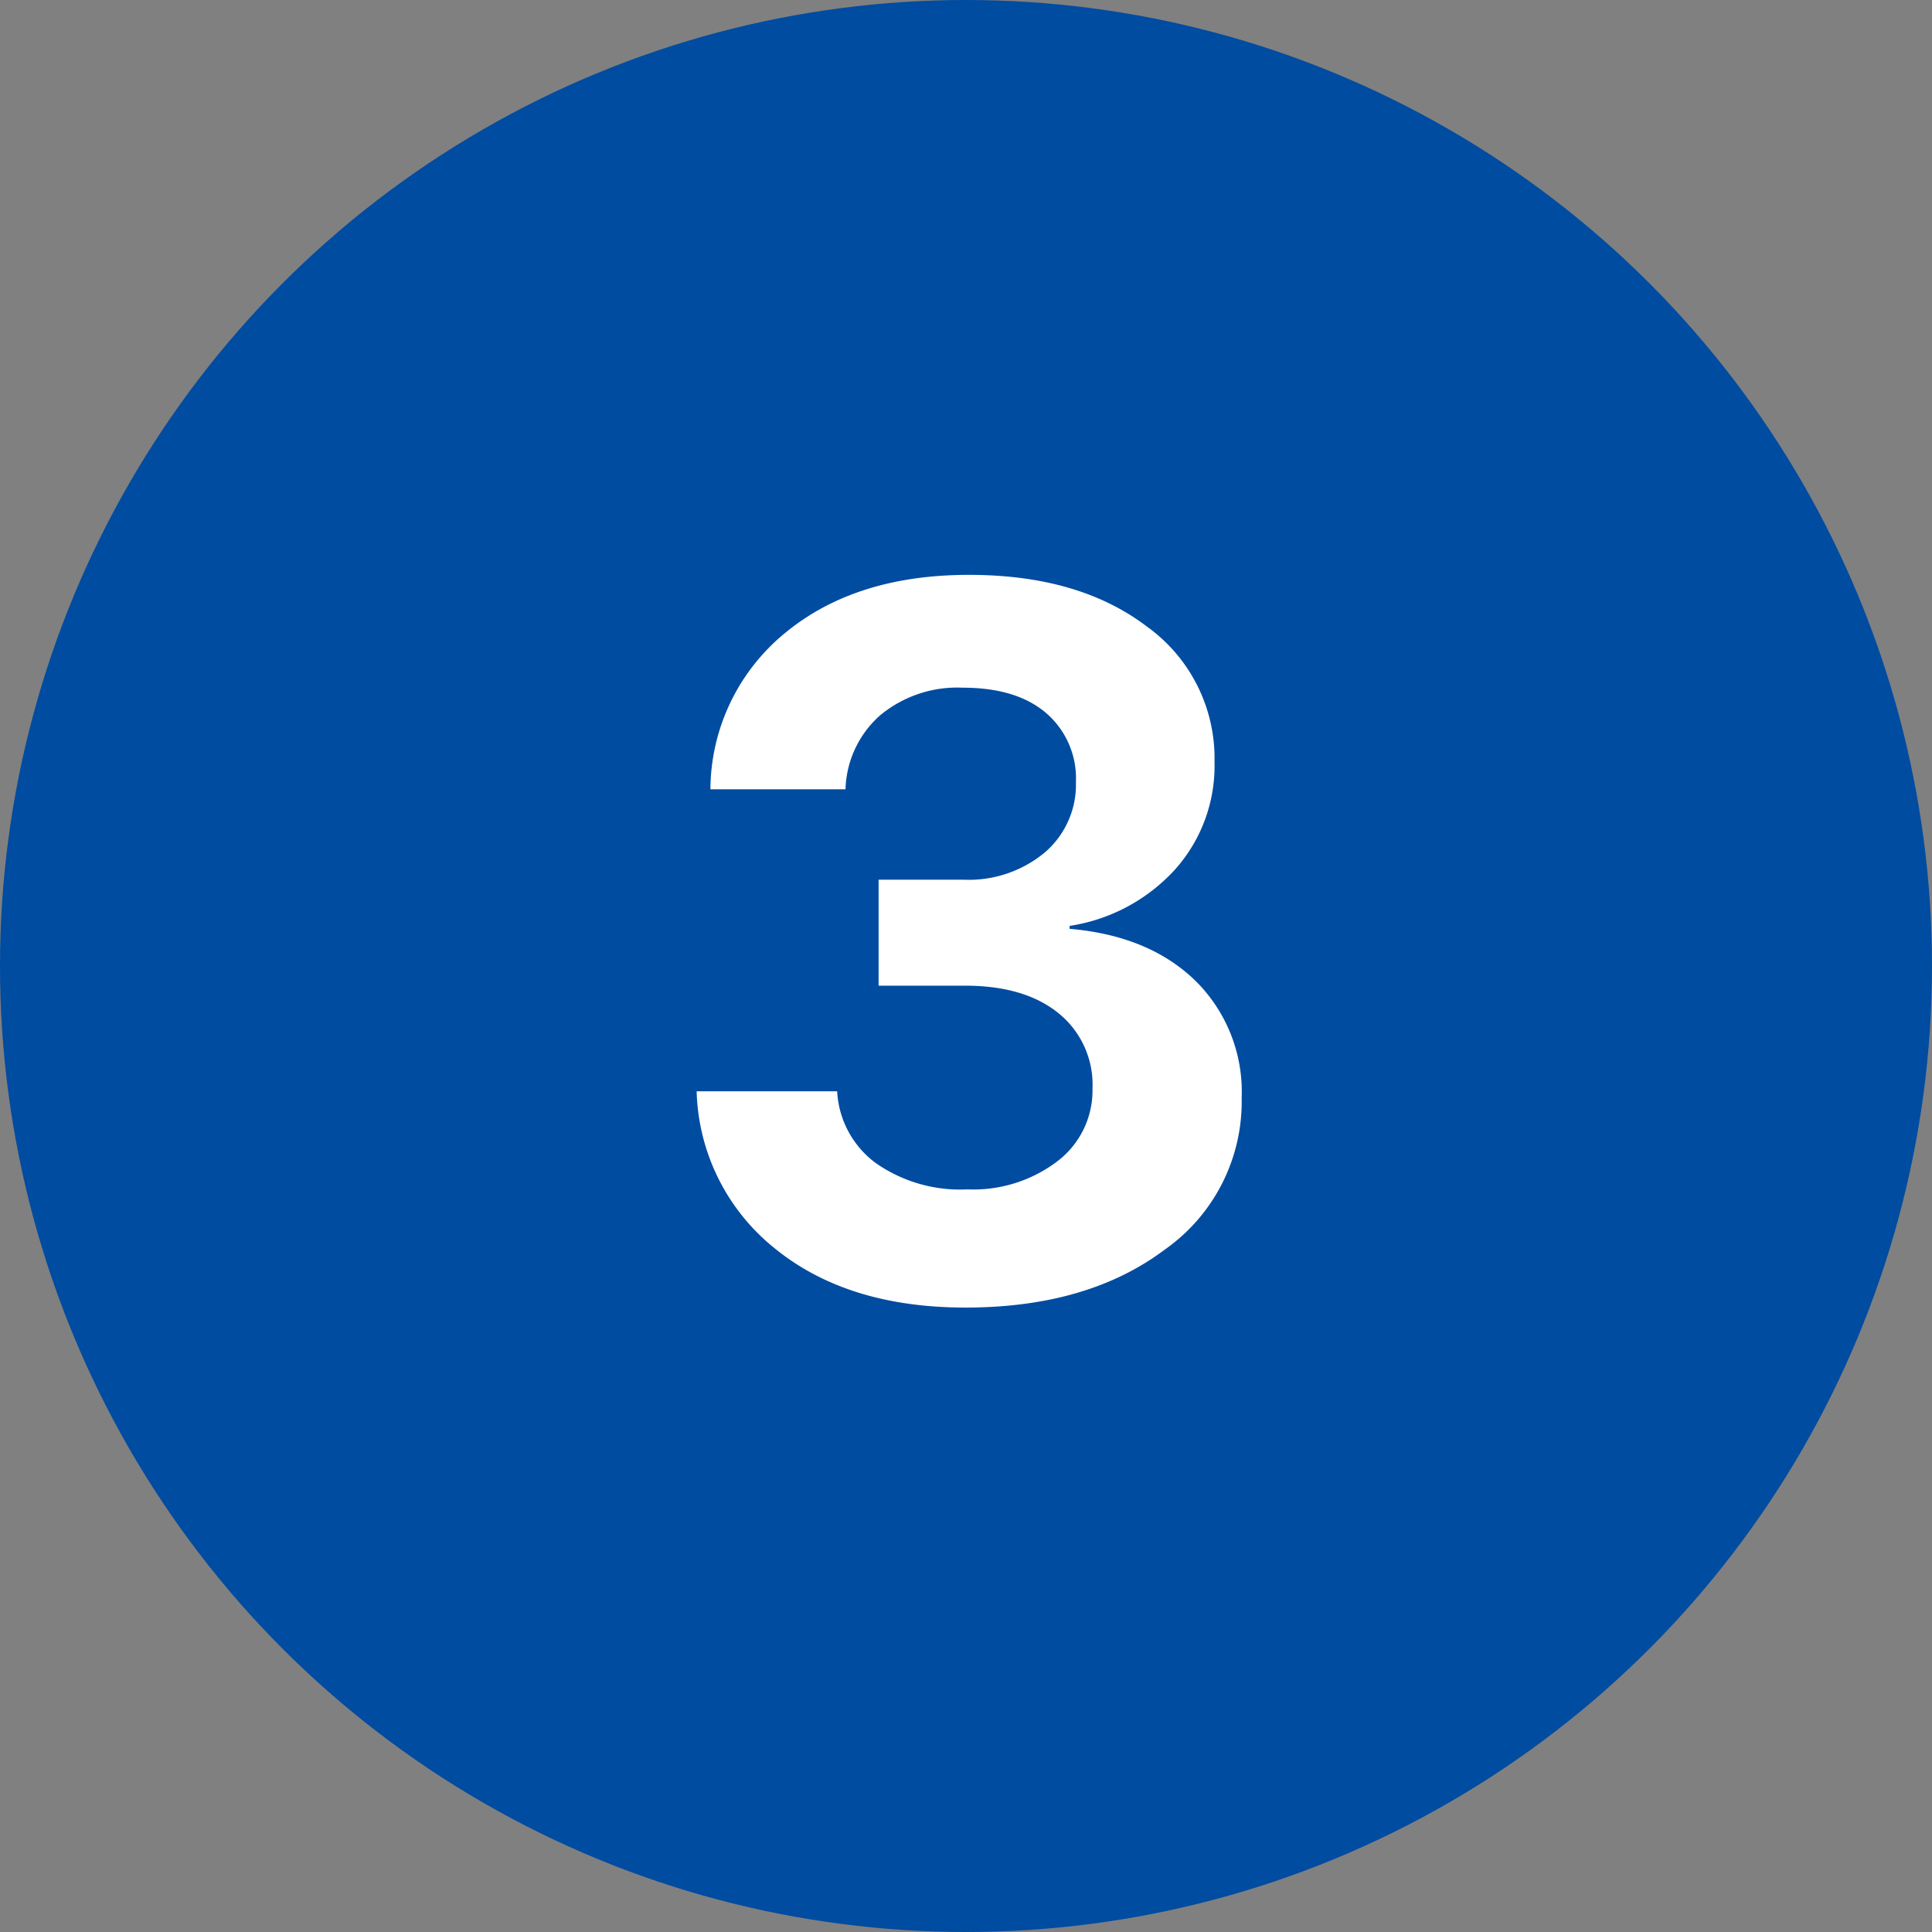
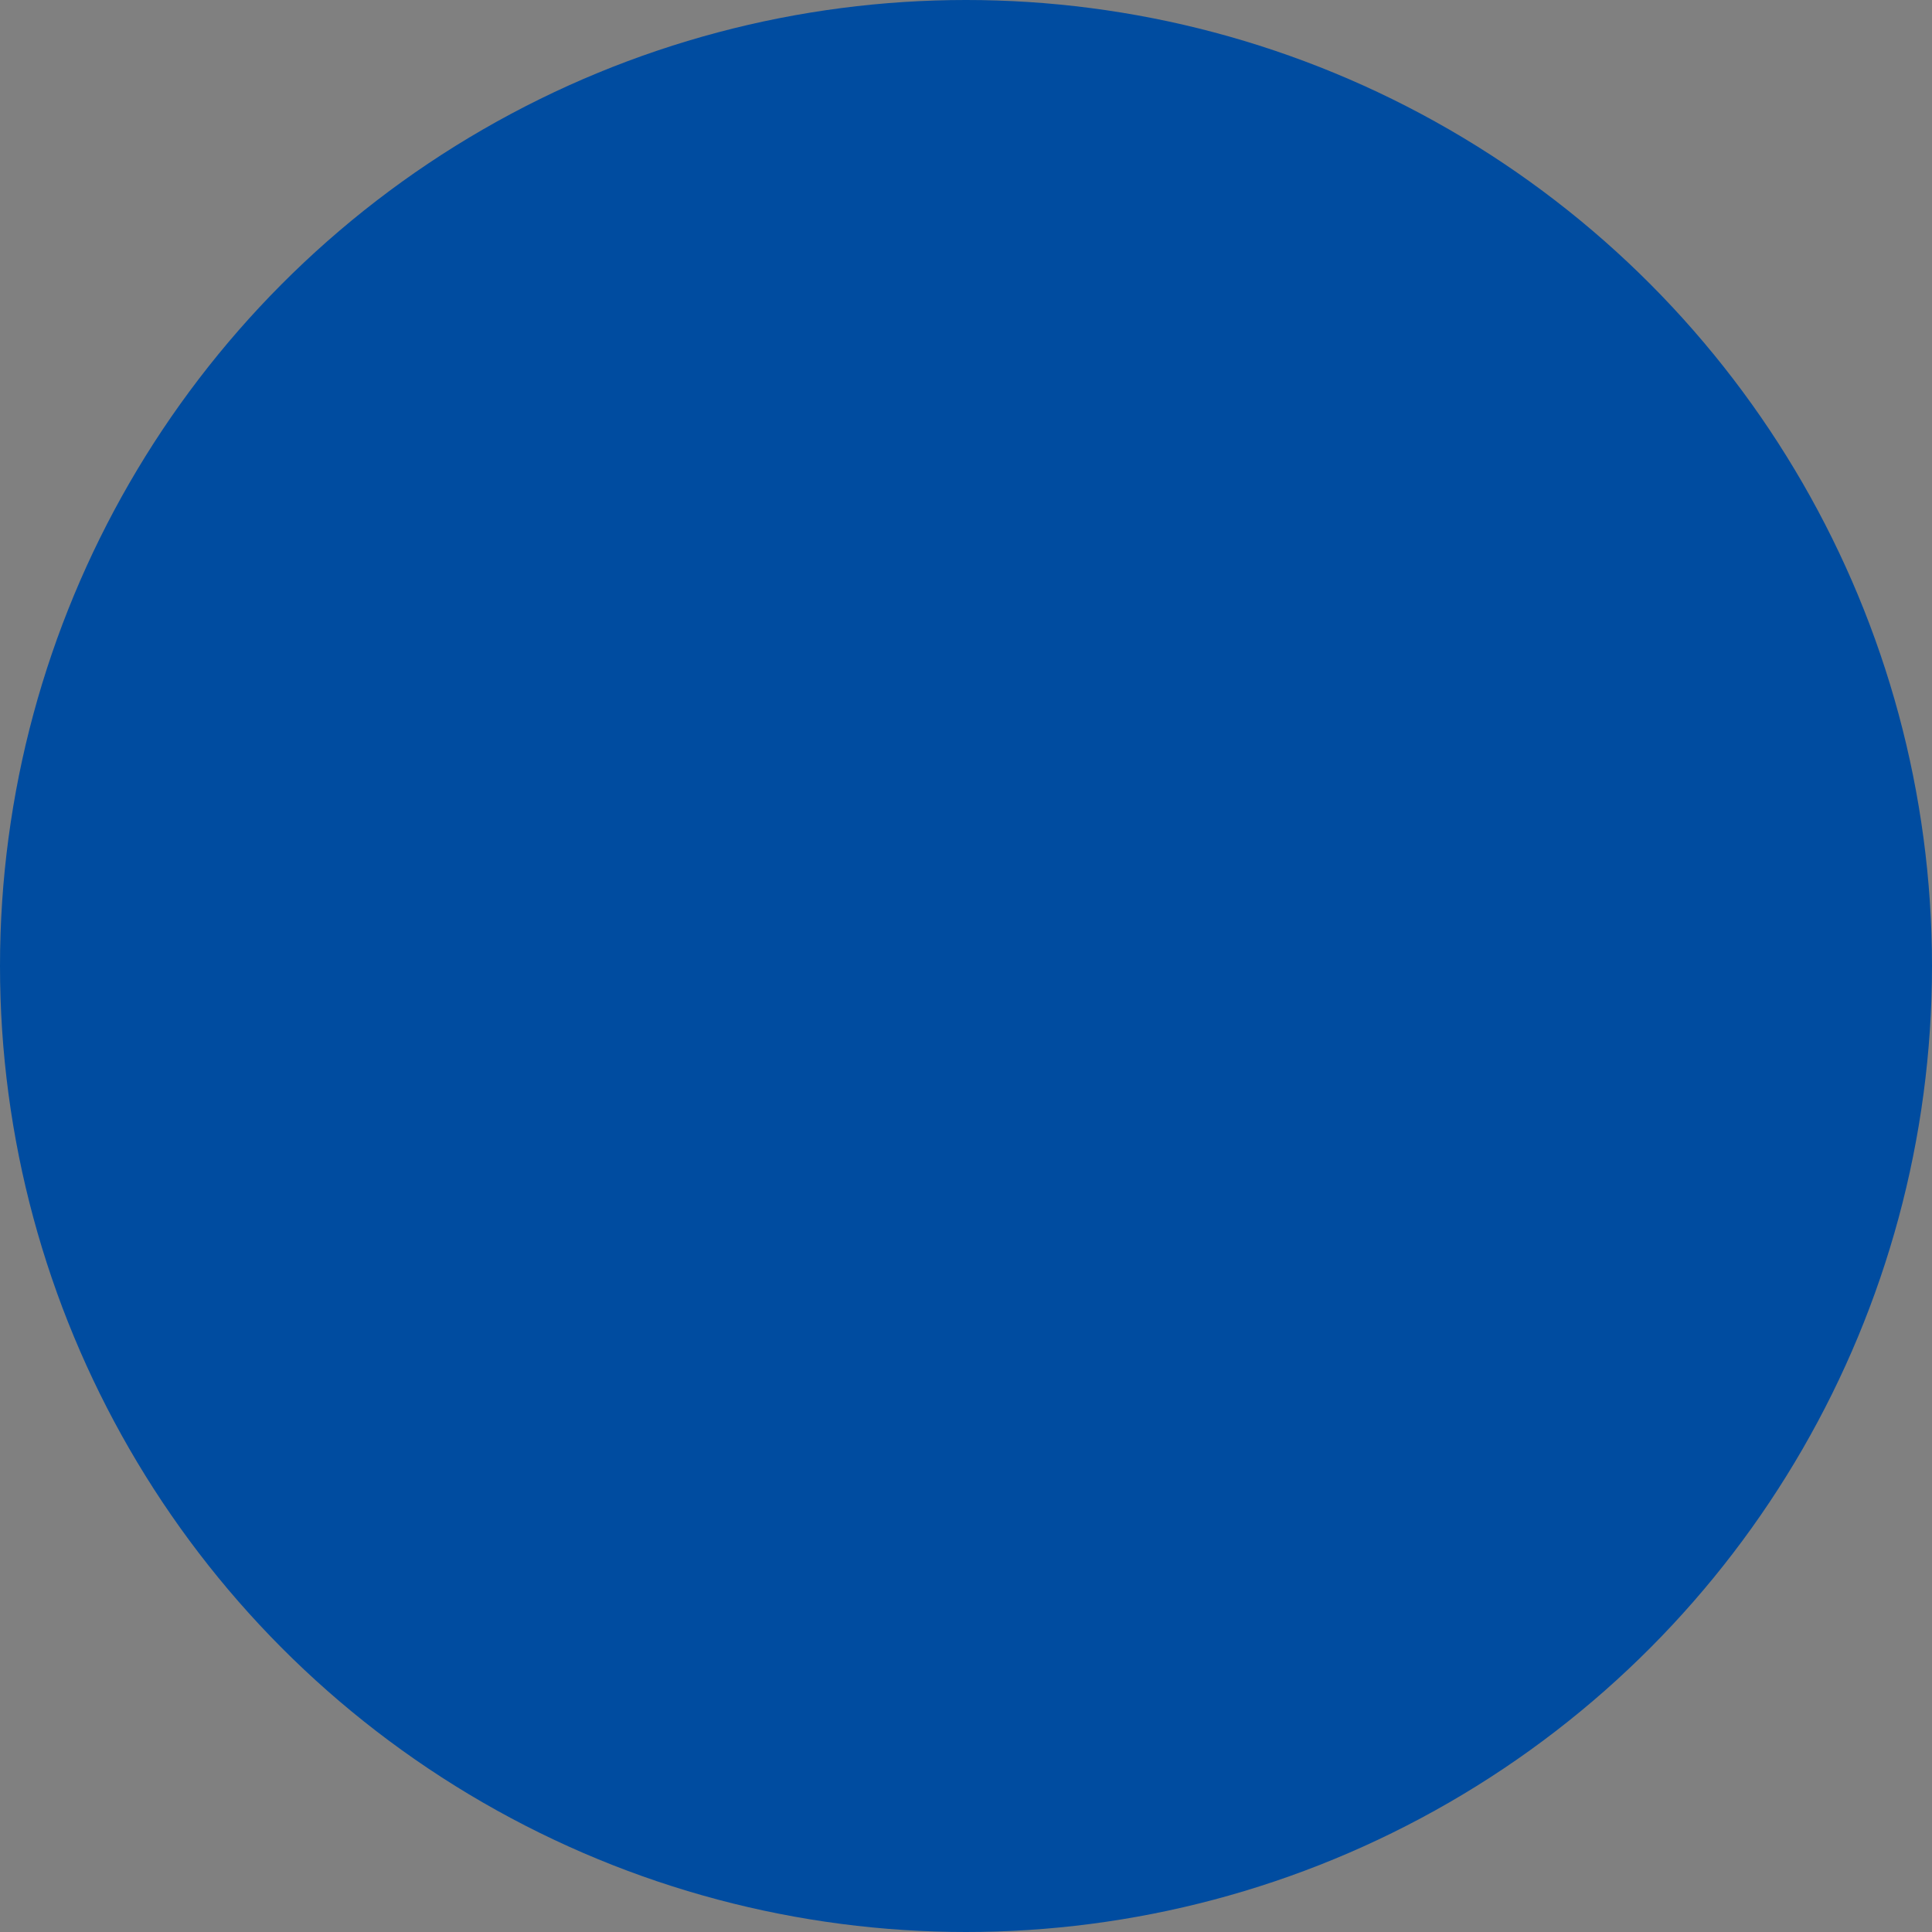
<svg xmlns="http://www.w3.org/2000/svg" width="163" height="163" viewBox="0 0 163 163">
  <rect x="0" y="0" width="163" height="163" fill="#808080" stroke="none" />
  <g id="Group_24035" data-name="Group 24035" transform="translate(2106 -1203)">
    <circle id="Ellipse_4152" data-name="Ellipse 4152" cx="81.5" cy="81.5" r="81.5" transform="translate(-2106 1203)" fill="#004ca0" />
-     <path id="Path_14150" data-name="Path 14150" d="M-7.875-25.84v-8.941H-.7a10.024,10.024,0,0,0,6.85-2.3,7.535,7.535,0,0,0,2.625-5.947,7.266,7.266,0,0,0-2.5-5.8q-2.5-2.153-7.055-2.153a10.19,10.19,0,0,0-6.973,2.338,8.651,8.651,0,0,0-2.912,6.234h-11.4a17.166,17.166,0,0,1,6.275-13.166Q-9.844-60.5-.246-60.5q9.27,0,14.991,4.348a13.689,13.689,0,0,1,5.722,11.443A13.114,13.114,0,0,1,17.1-35.6a15.11,15.11,0,0,1-8.859,4.717v.246q6.686.574,10.6,4.368a13.17,13.17,0,0,1,3.917,9.905,15.261,15.261,0,0,1-6.5,12.8q-6.5,4.881-16.8,4.881-9.967,0-16.1-5a17.573,17.573,0,0,1-6.583-13.248h11.854a8.043,8.043,0,0,0,3.22,6.029A12.412,12.412,0,0,0-.369-8.654a11.715,11.715,0,0,0,7.588-2.379,7.5,7.5,0,0,0,2.953-6.111A7.749,7.749,0,0,0,7.3-23.522Q4.43-25.84-.574-25.84Z" transform="translate(-2024 1312)" fill="#fff" />
  </g>
</svg>